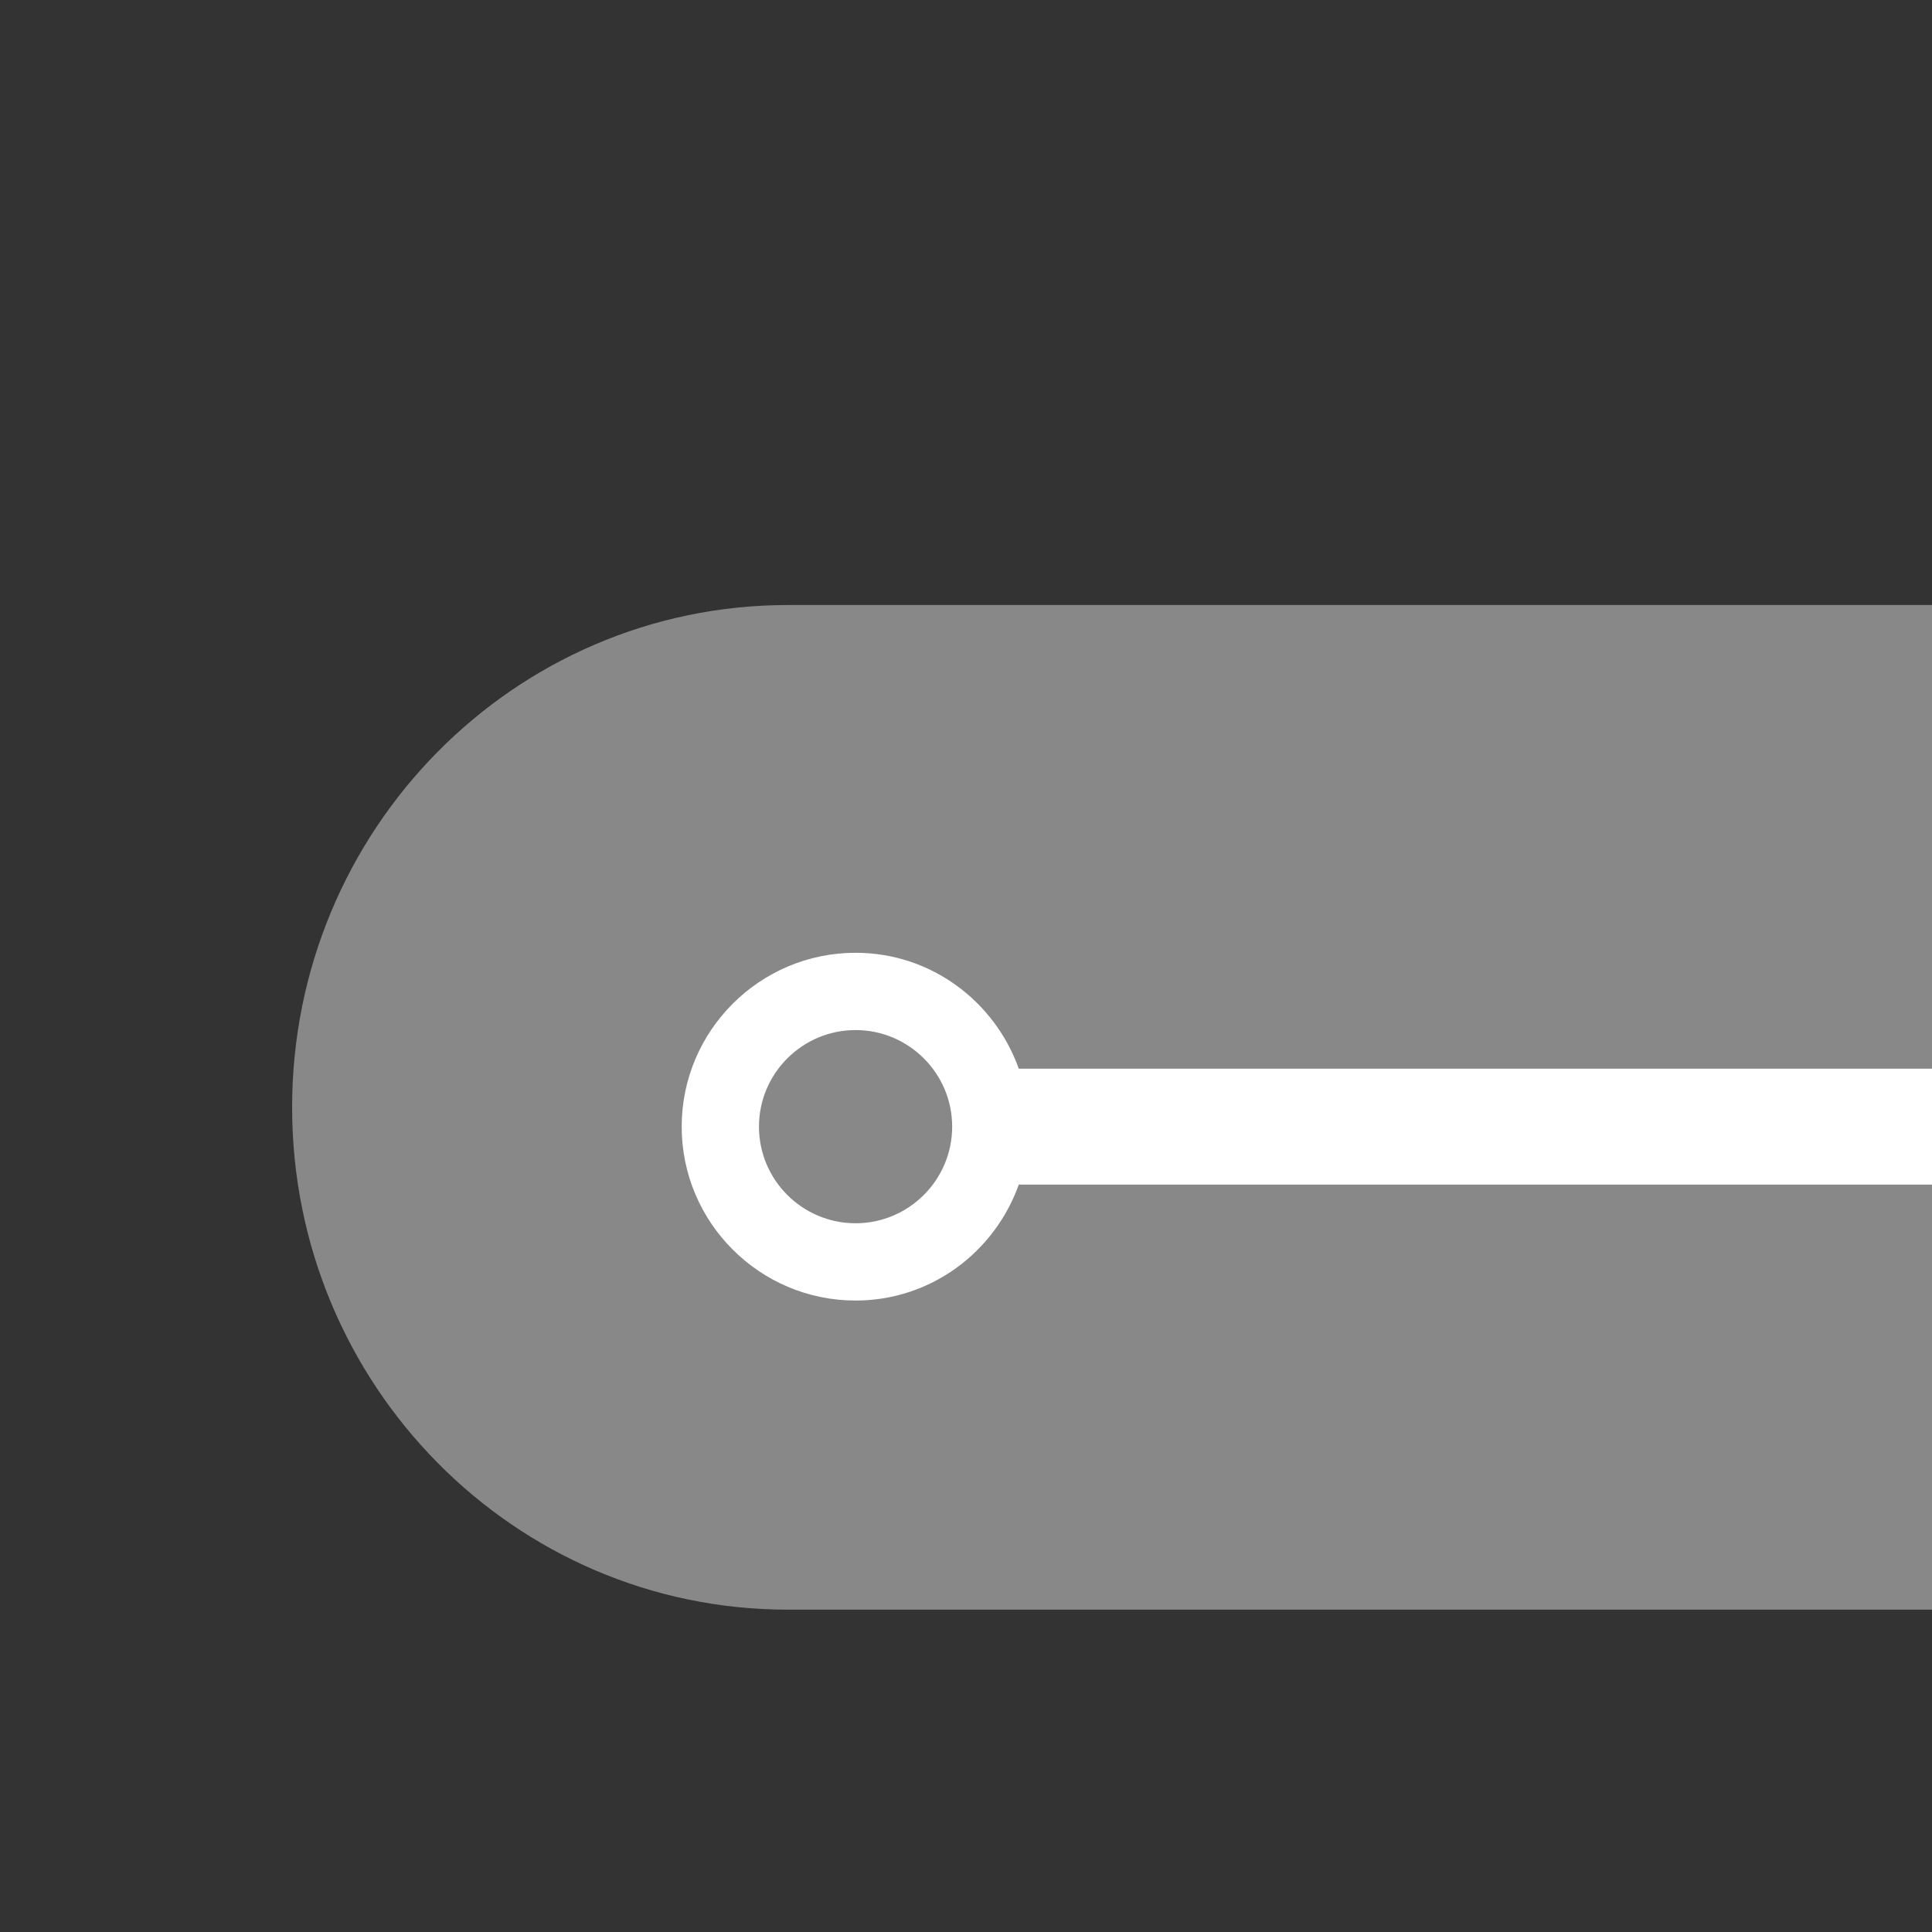
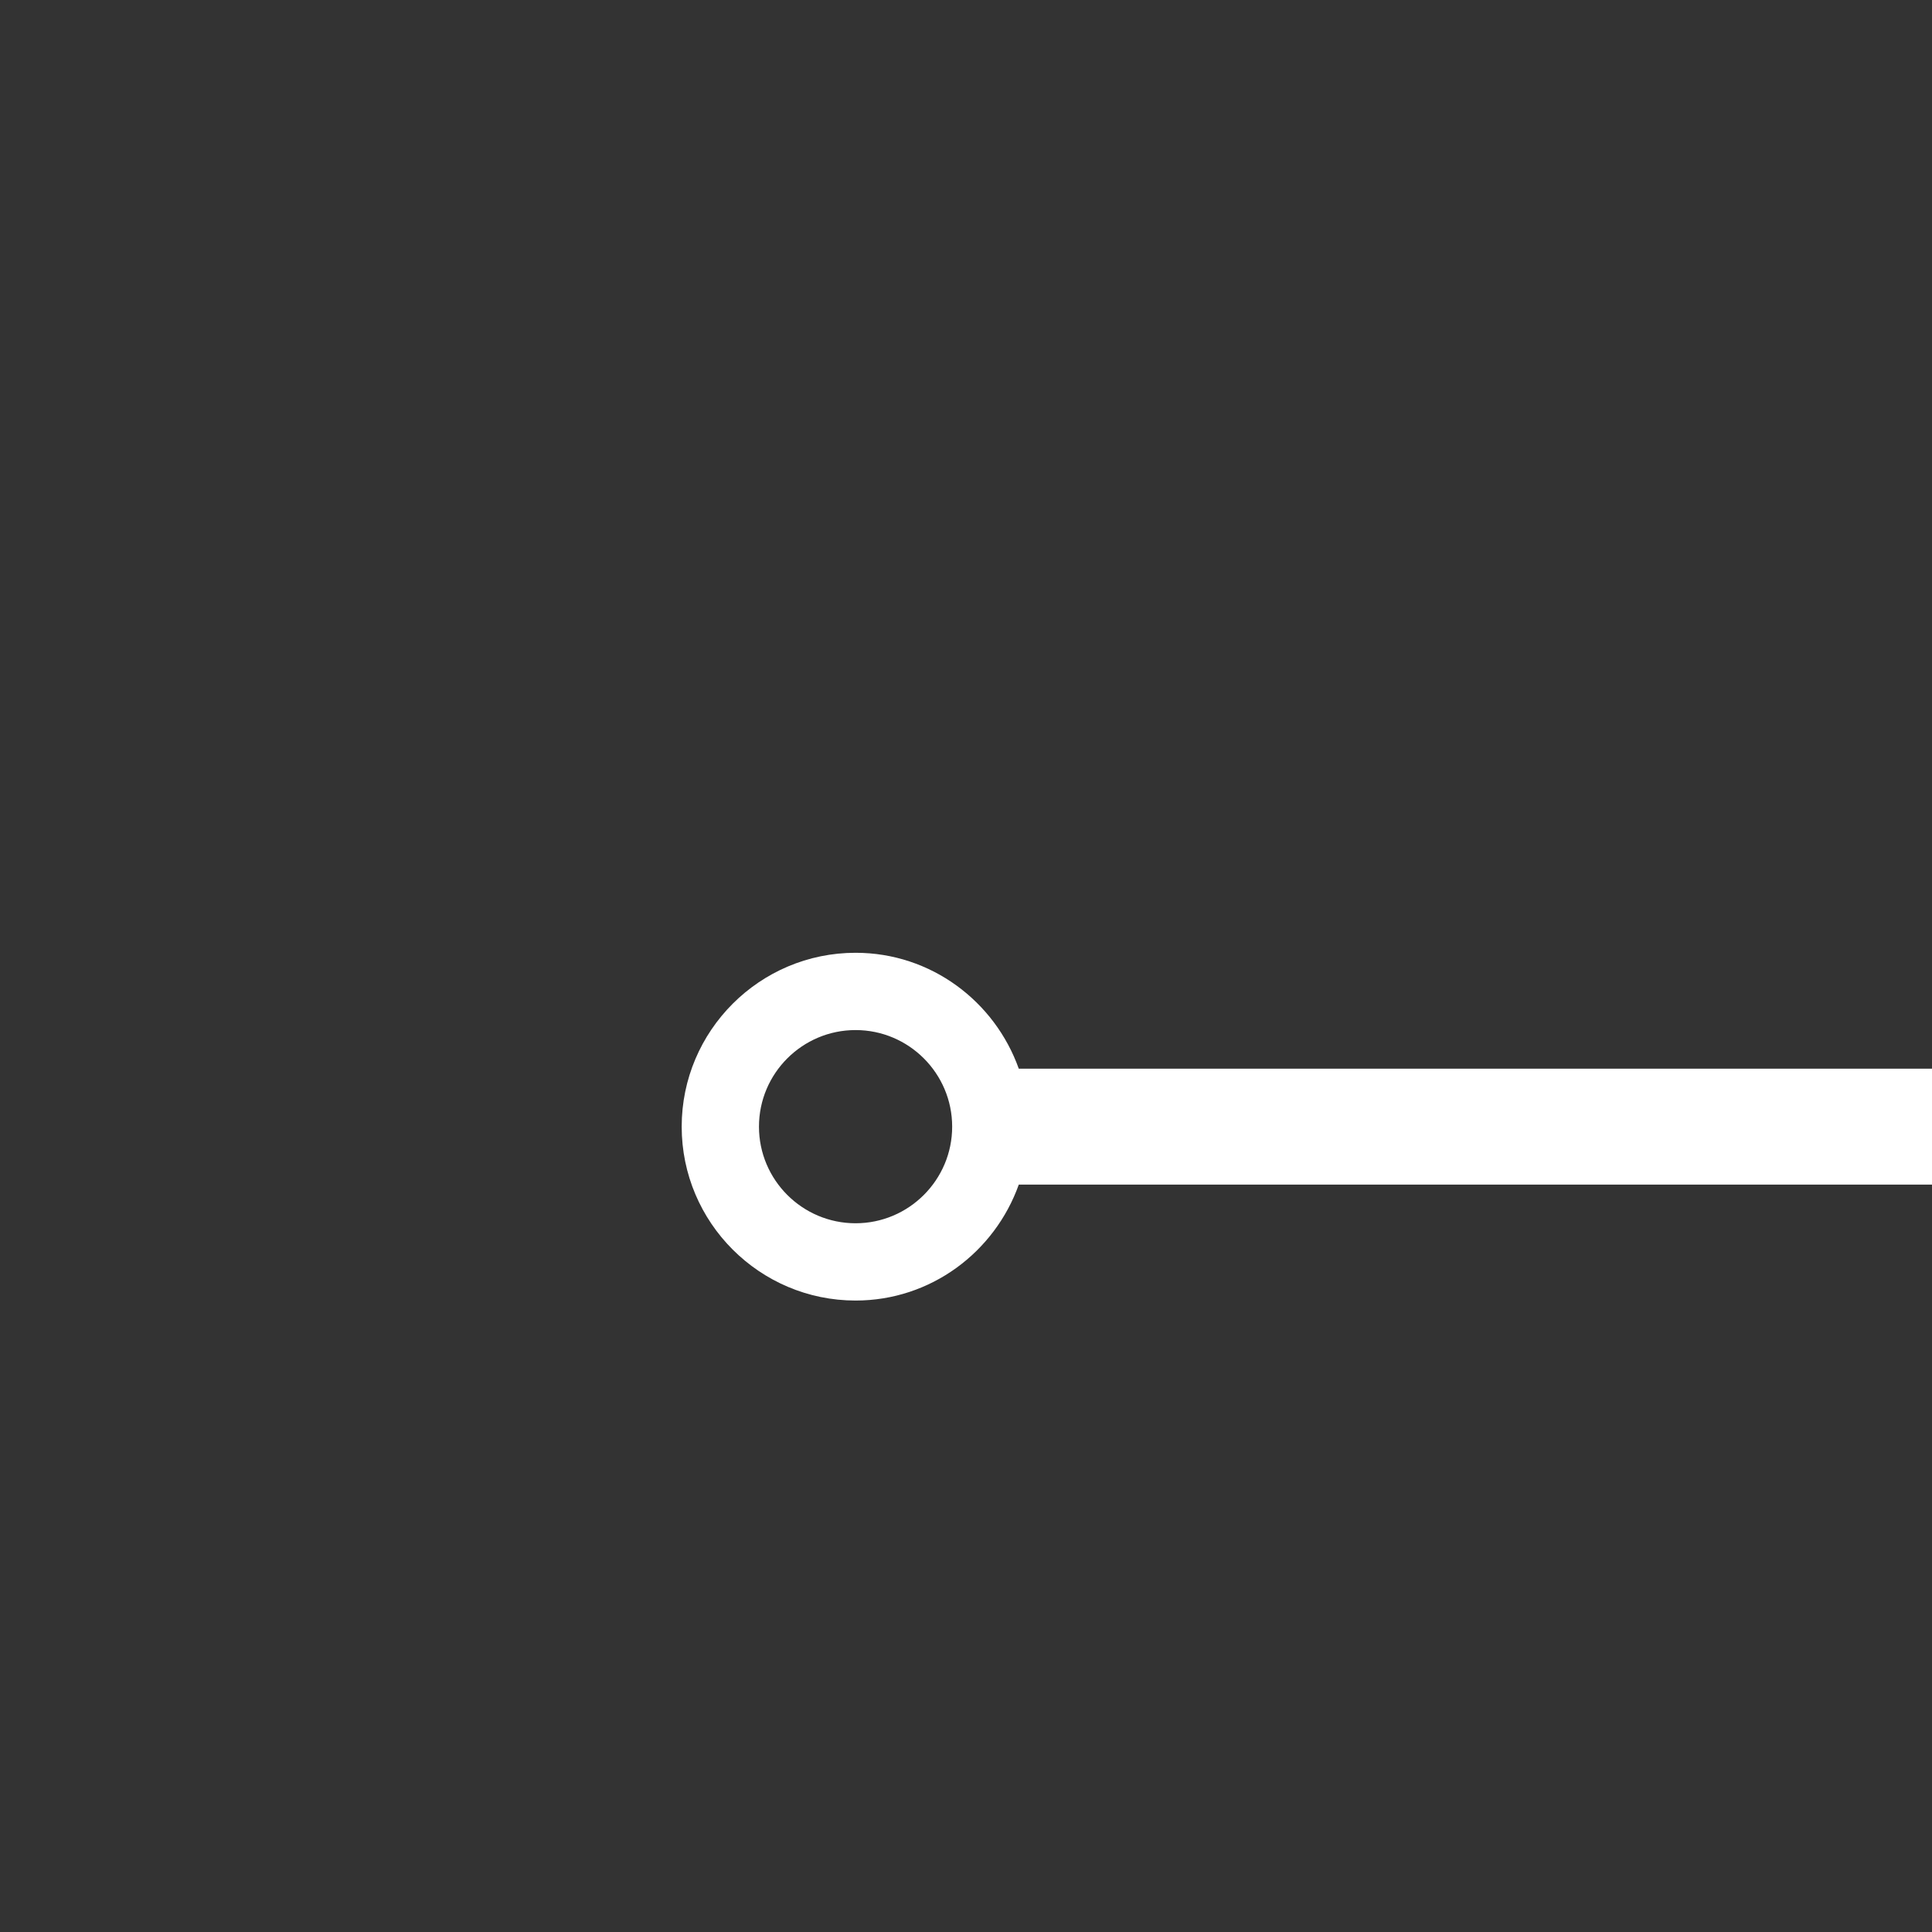
<svg xmlns="http://www.w3.org/2000/svg" version="1.1" id="レイヤー_1" x="0px" y="0px" width="50px" height="50px" viewBox="0 0 50 50" style="enable-background:new 0 0 50 50;" xml:space="preserve">
  <rect x="0" y="0" width="50" height="50" fill="#333333" stroke="none" />
  <style type="text/css">
	.st0{fill:#888888;}
	.st1{fill:#FFFFFF;}
	.st2{fill:none;}
</style>
  <g>
-     <path id="長方形_445_2_" class="st0" d="M20.391,15.658H50l0,0v26l0,0H20.391c-7.086,0-12.831-5.82-12.831-13l0,0   C7.56,21.478,13.305,15.658,20.391,15.658z" />
    <path class="st1" d="M50,27.658H26.366c-0.621-1.742-2.271-3-4.224-3c-2.481,0-4.5,2.019-4.5,4.5s2.019,4.5,4.5,4.5   c1.953,0,3.602-1.258,4.224-3H50V27.658z M22.142,31.658c-1.379,0-2.5-1.122-2.5-2.5s1.121-2.5,2.5-2.5s2.5,1.122,2.5,2.5   S23.521,31.658,22.142,31.658z" />
    <rect class="st2" width="50" height="50" />
  </g>
</svg>